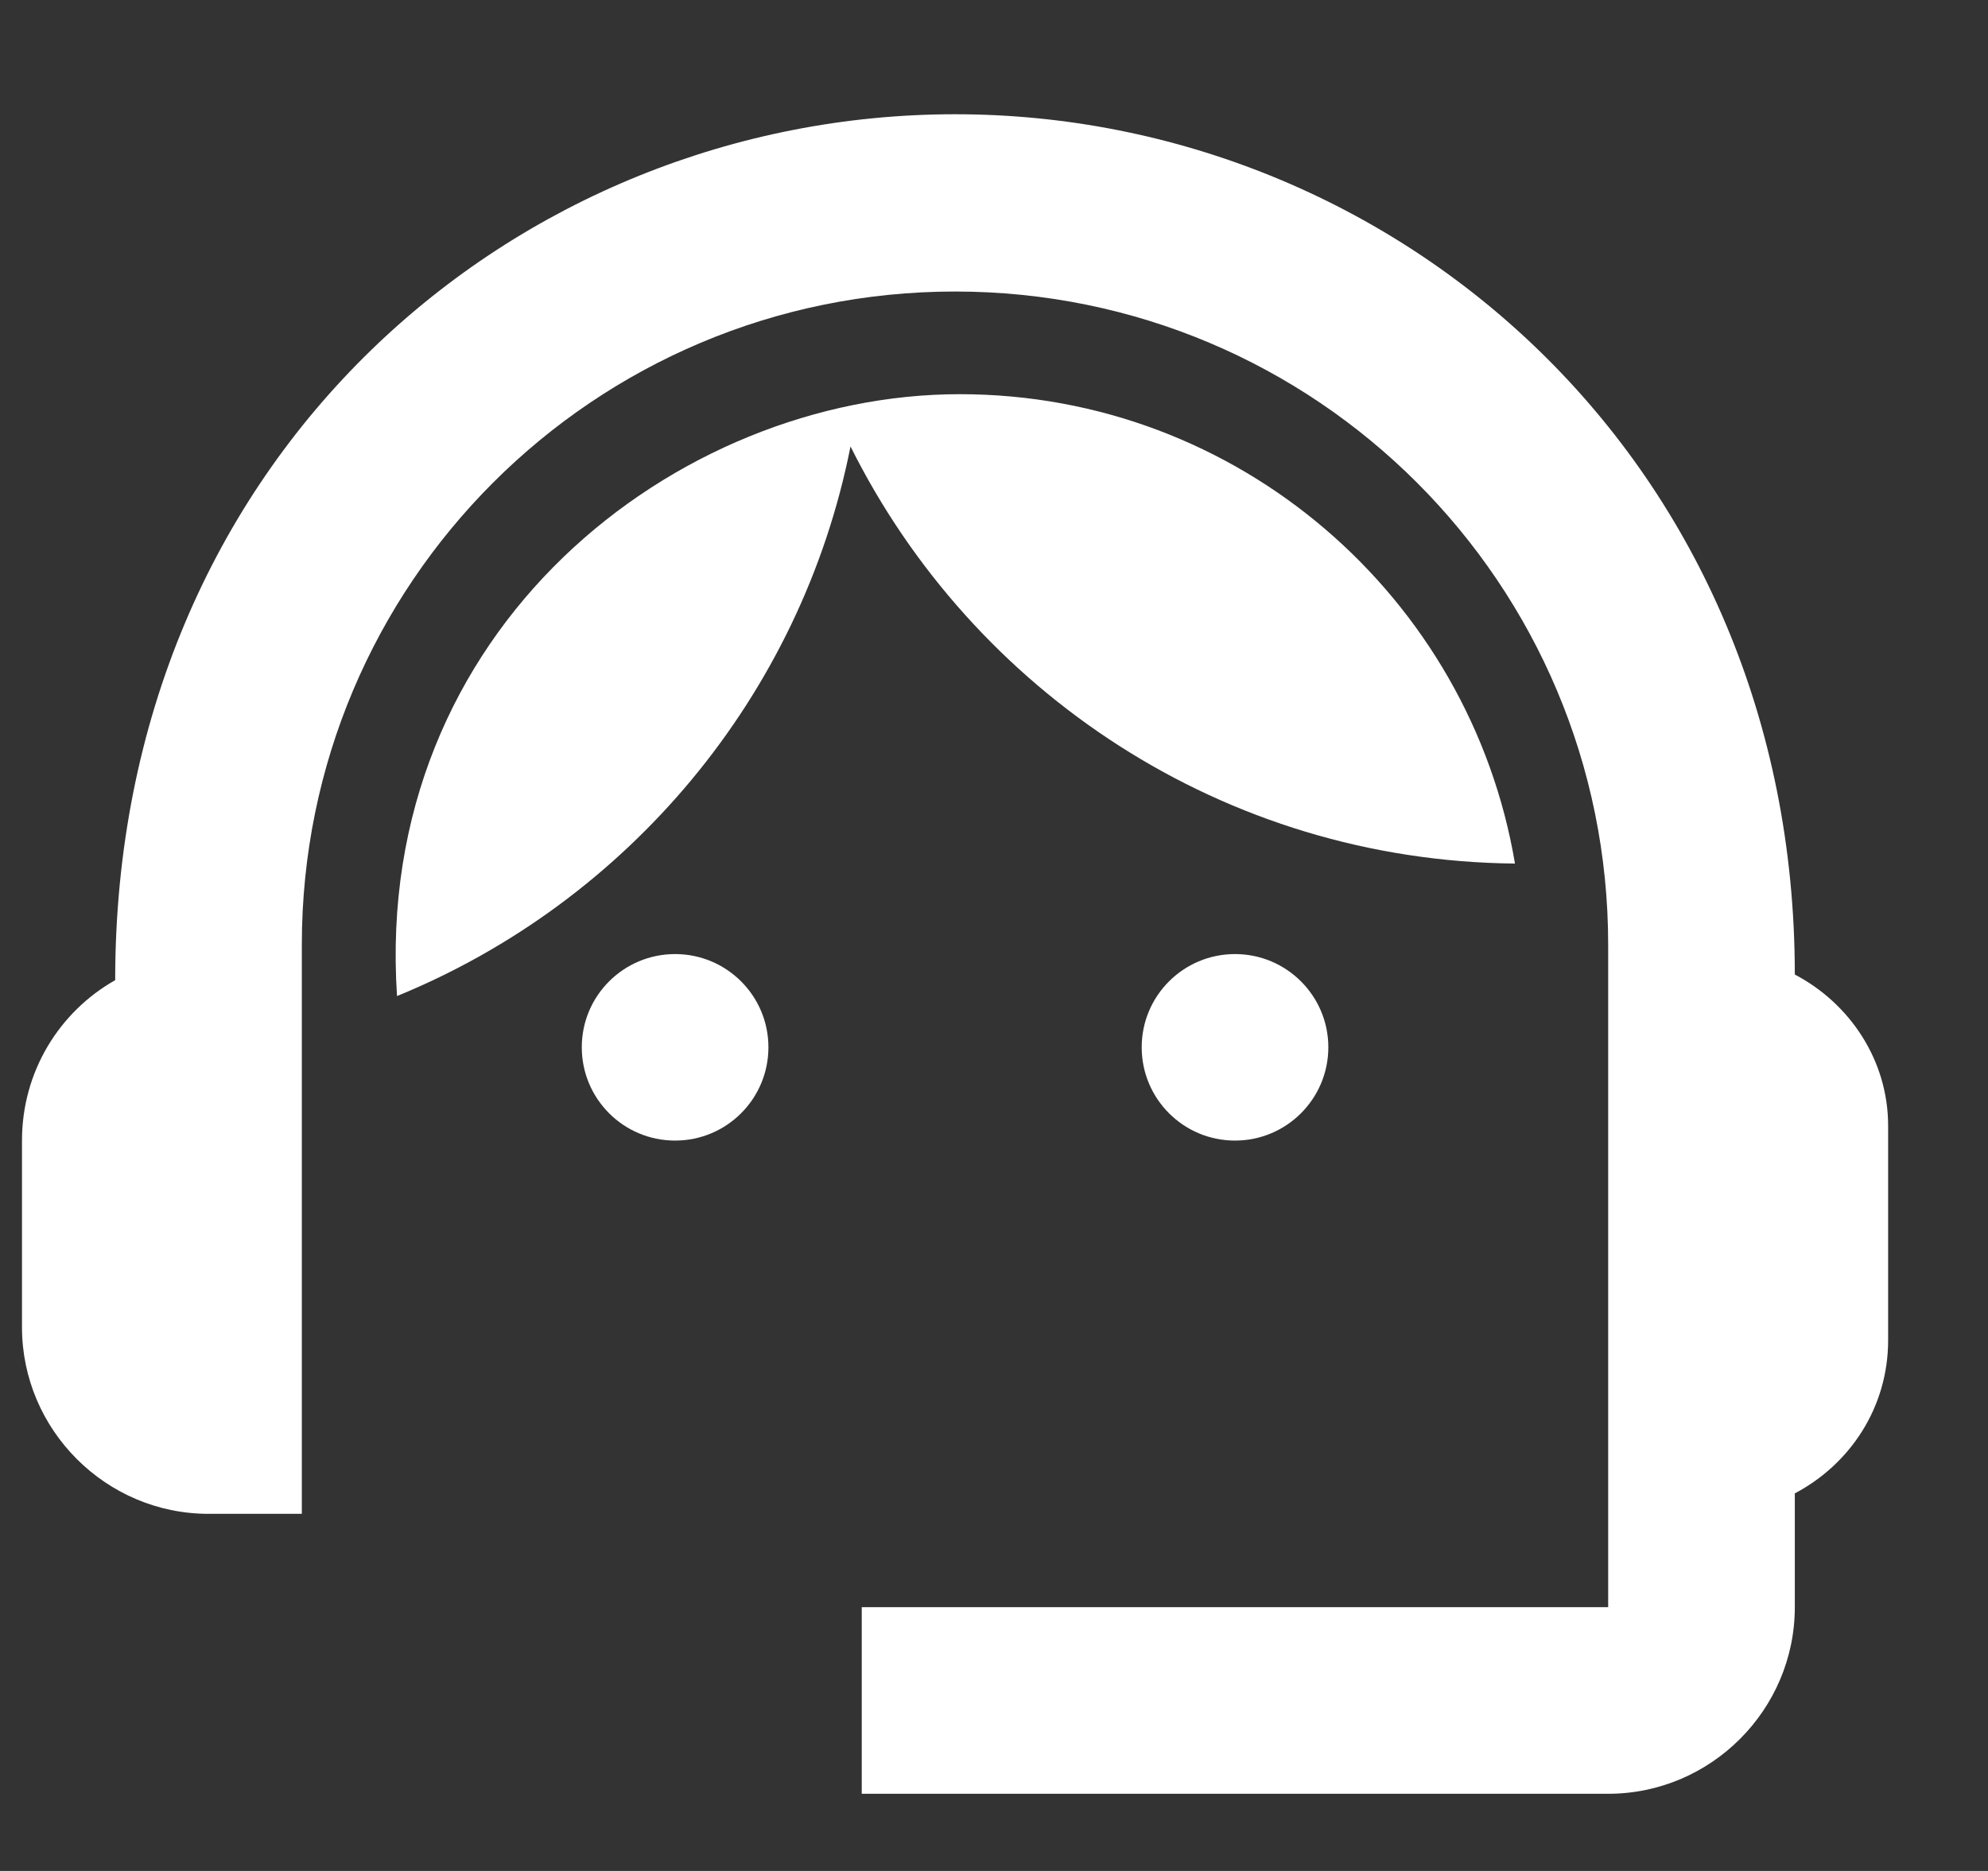
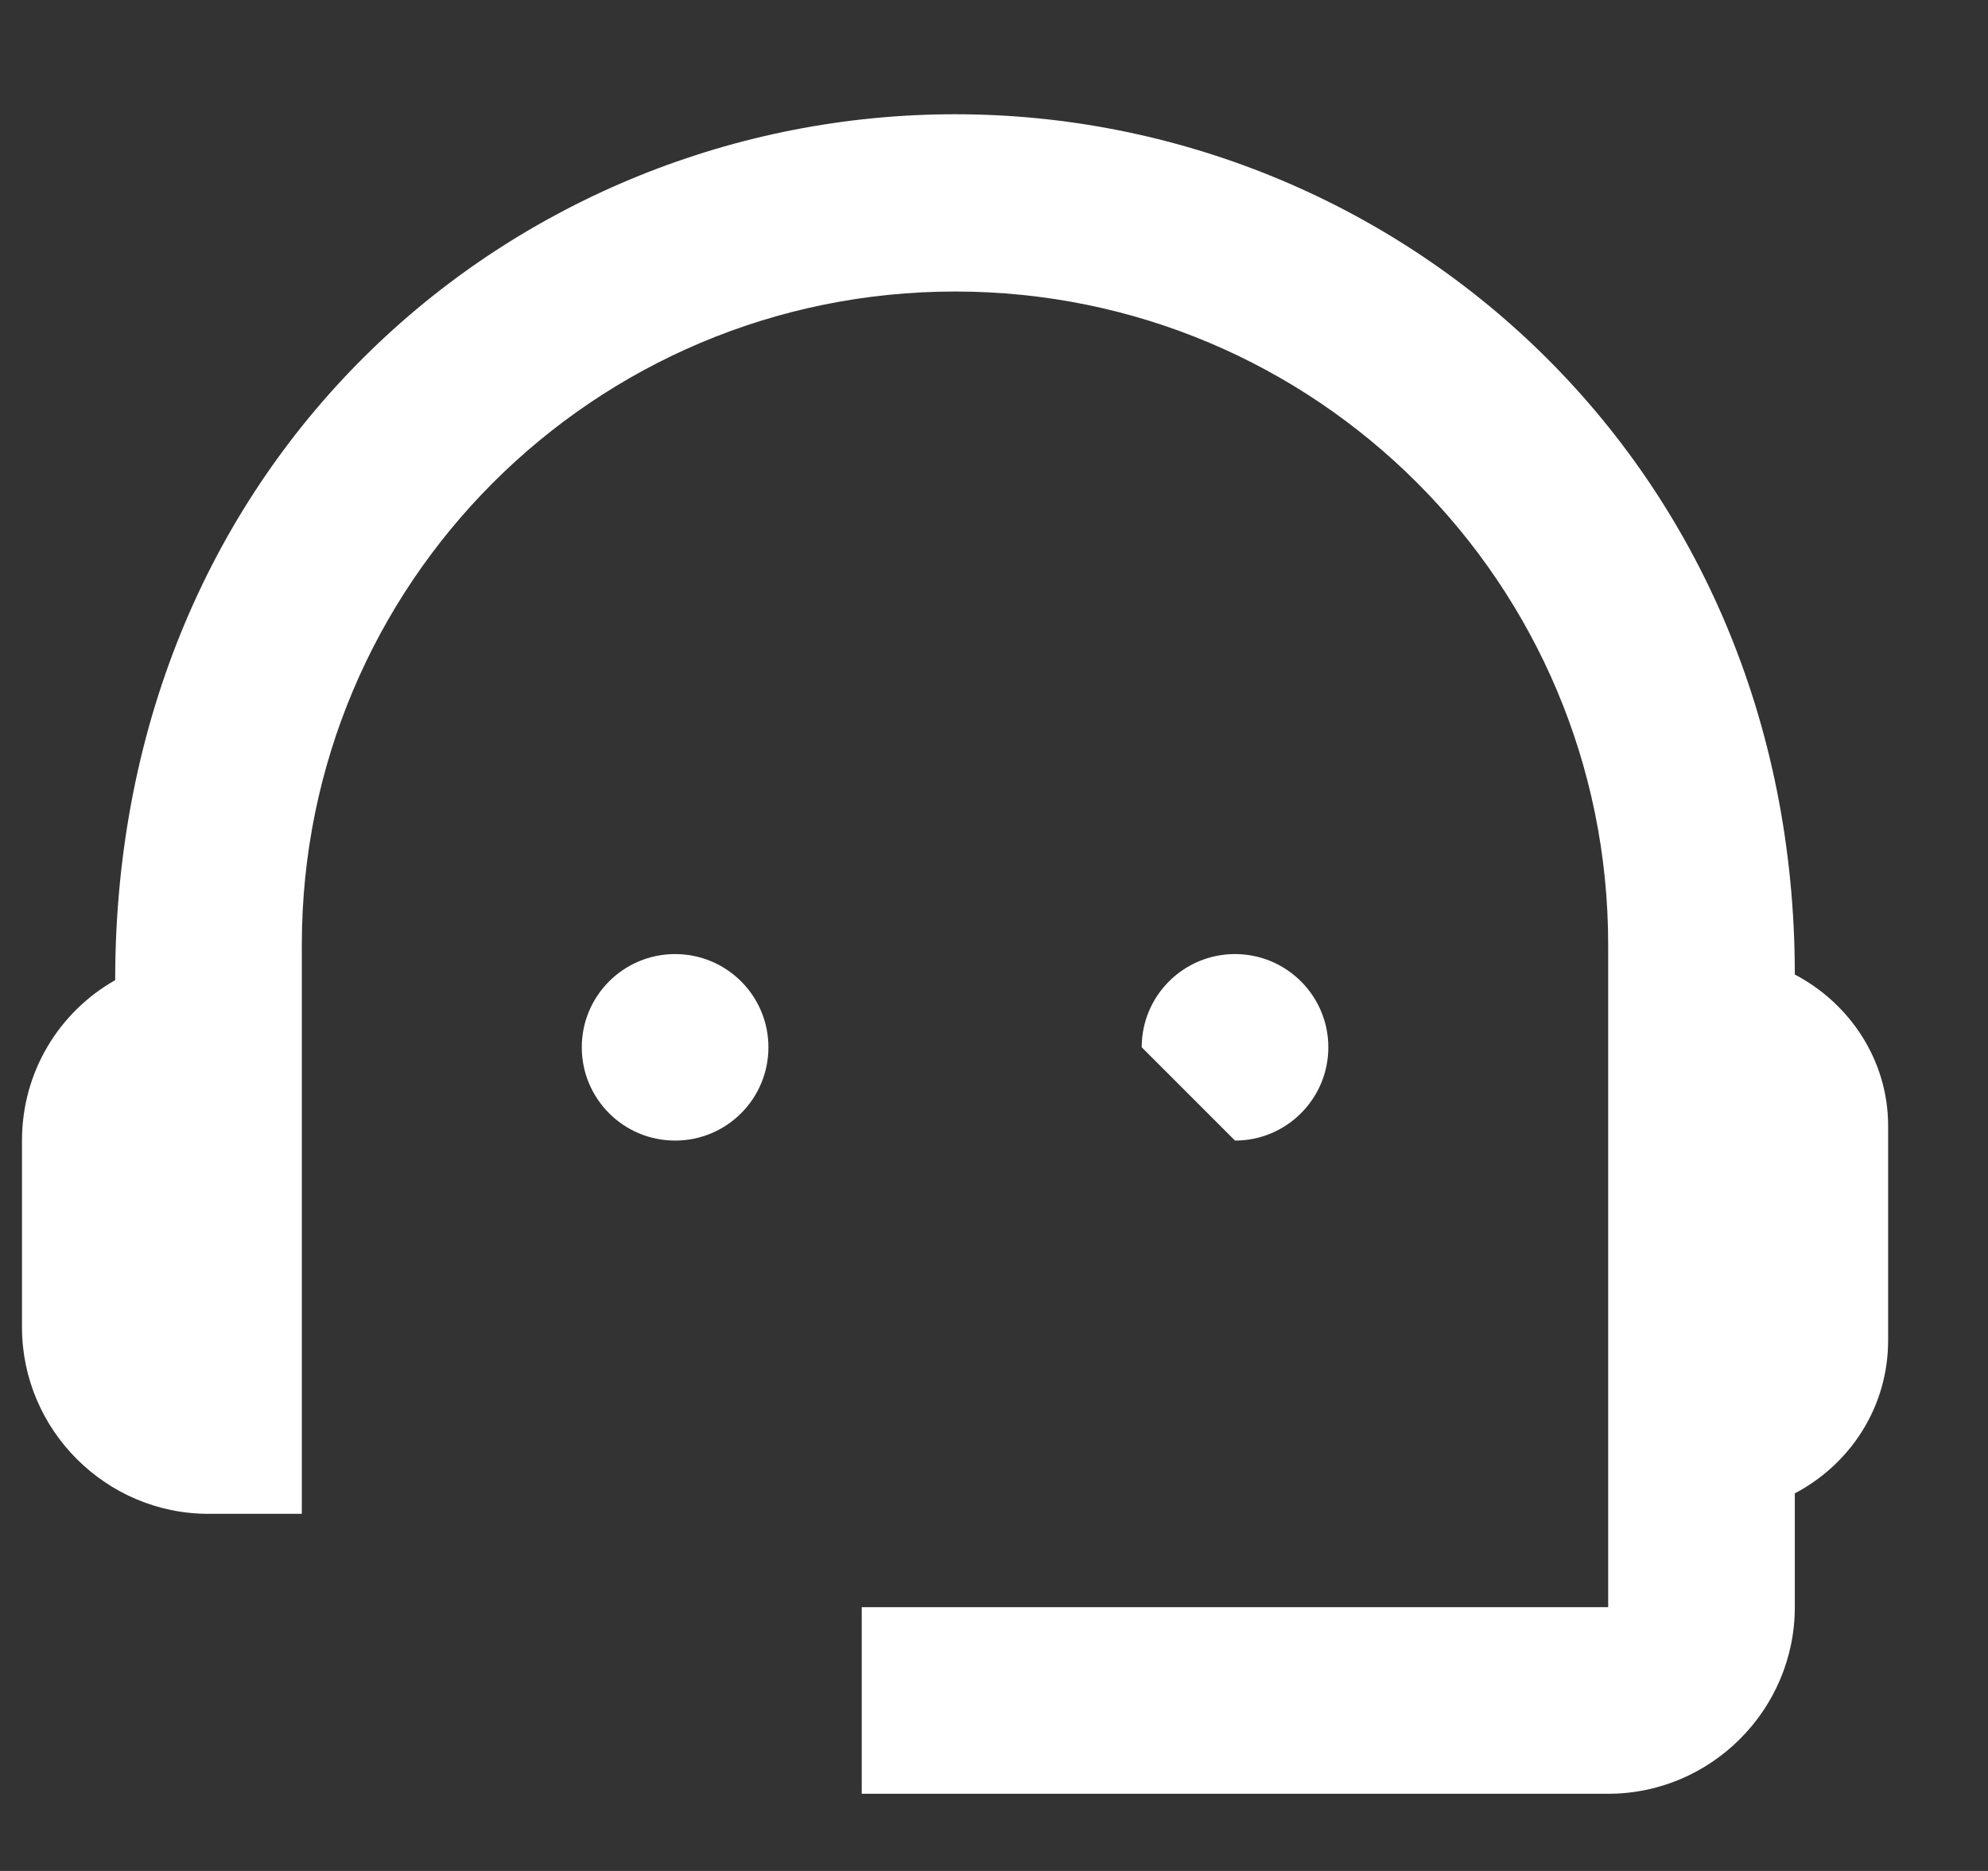
<svg xmlns="http://www.w3.org/2000/svg" width="17" height="16" viewBox="0 0 17 16" fill="none">
  <rect x="0" y="0" width="17" height="16" fill="#333333" stroke="none" />
  <path d="M15.348 8.334C15.348 3.953 11.949 0.977 8.167 0.977C4.425 0.977 0.985 3.89 0.985 8.382C0.507 8.653 0.188 9.164 0.188 9.754V11.35C0.188 12.228 0.906 12.946 1.783 12.946H2.581V8.079C2.581 4.991 5.079 2.493 8.167 2.493C11.255 2.493 13.752 4.991 13.752 8.079V13.744H7.369V15.34H13.752C14.63 15.34 15.348 14.622 15.348 13.744V12.771C15.819 12.523 16.146 12.037 16.146 11.462V9.627C16.146 9.068 15.819 8.581 15.348 8.334Z" fill="white" />
  <path d="M5.773 9.754C6.214 9.754 6.571 9.397 6.571 8.956C6.571 8.516 6.214 8.159 5.773 8.159C5.332 8.159 4.975 8.516 4.975 8.956C4.975 9.397 5.332 9.754 5.773 9.754Z" fill="white" />
-   <path d="M10.561 9.754C11.001 9.754 11.359 9.397 11.359 8.956C11.359 8.516 11.001 8.159 10.561 8.159C10.12 8.159 9.763 8.516 9.763 8.956C9.763 9.397 10.12 9.754 10.561 9.754Z" fill="white" />
-   <path d="M12.955 7.385C12.572 5.11 10.593 3.371 8.207 3.371C5.789 3.371 3.188 5.374 3.395 8.518C5.366 7.712 6.85 5.956 7.273 3.818C8.319 5.916 10.465 7.361 12.955 7.385Z" fill="white" />
+   <path d="M10.561 9.754C11.001 9.754 11.359 9.397 11.359 8.956C11.359 8.516 11.001 8.159 10.561 8.159C10.12 8.159 9.763 8.516 9.763 8.956Z" fill="white" />
</svg>